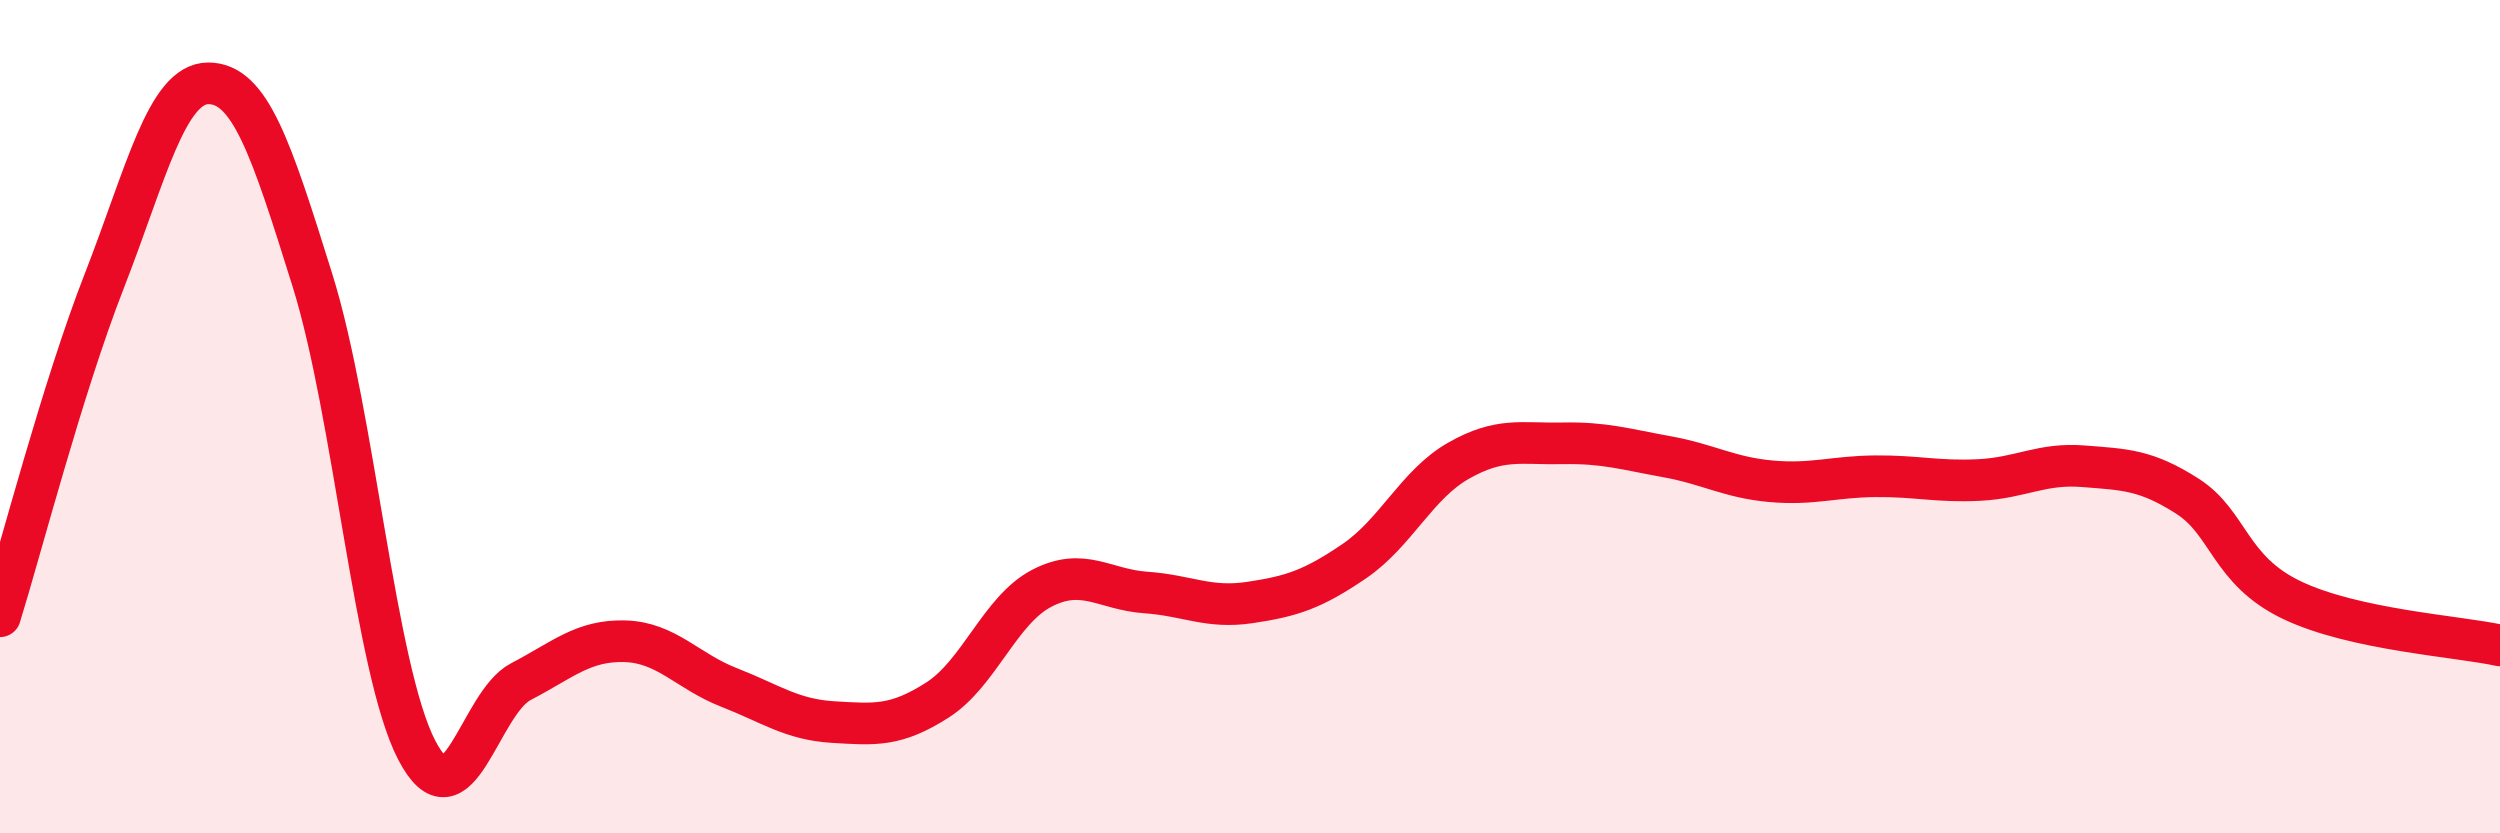
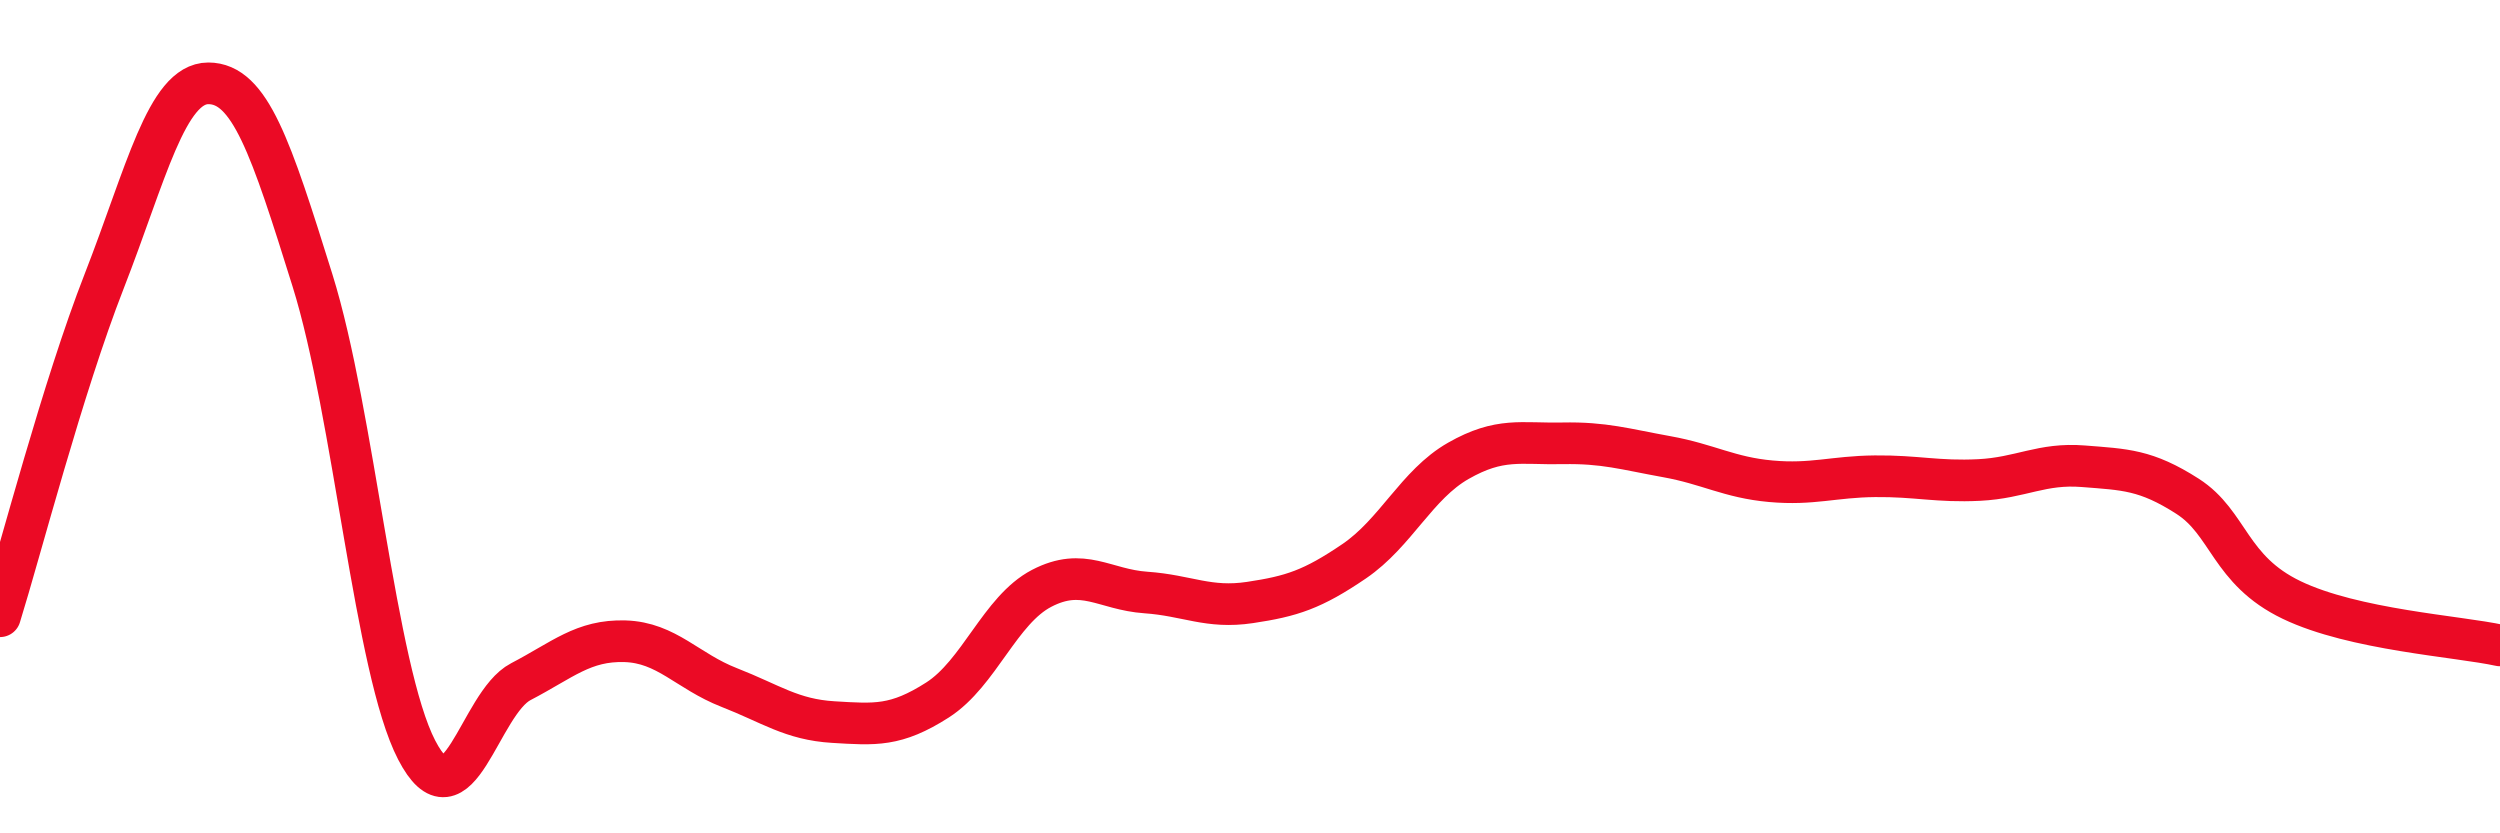
<svg xmlns="http://www.w3.org/2000/svg" width="60" height="20" viewBox="0 0 60 20">
-   <path d="M 0,14.79 C 0.5,13.18 1.5,9.31 2.5,6.75 C 3.5,4.19 4,2 5,2 C 6,2 6.5,3.53 7.5,6.73 C 8.5,9.93 9,16.07 10,18 C 11,19.93 11.5,16.88 12.5,16.36 C 13.5,15.84 14,15.36 15,15.39 C 16,15.42 16.5,16.11 17.5,16.5 C 18.5,16.89 19,17.27 20,17.33 C 21,17.39 21.5,17.44 22.5,16.8 C 23.5,16.16 24,14.64 25,14.12 C 26,13.6 26.5,14.15 27.5,14.22 C 28.5,14.29 29,14.61 30,14.46 C 31,14.31 31.5,14.15 32.5,13.47 C 33.5,12.79 34,11.63 35,11.06 C 36,10.49 36.5,10.66 37.5,10.64 C 38.5,10.62 39,10.78 40,10.96 C 41,11.14 41.5,11.46 42.5,11.55 C 43.5,11.64 44,11.44 45,11.43 C 46,11.42 46.5,11.57 47.5,11.52 C 48.5,11.47 49,11.11 50,11.19 C 51,11.27 51.5,11.27 52.5,11.91 C 53.5,12.55 53.5,13.68 55,14.4 C 56.5,15.12 59,15.27 60,15.49L60 20L0 20Z" fill="#EB0A25" opacity="0.1" stroke-linecap="round" stroke-linejoin="round" />
  <path d="M 0,14.79 C 0.5,13.18 1.5,9.31 2.5,6.75 C 3.5,4.19 4,2 5,2 C 6,2 6.5,3.53 7.5,6.73 C 8.5,9.93 9,16.07 10,18 C 11,19.93 11.5,16.88 12.5,16.36 C 13.5,15.84 14,15.36 15,15.39 C 16,15.42 16.5,16.11 17.5,16.5 C 18.5,16.89 19,17.27 20,17.33 C 21,17.39 21.5,17.44 22.5,16.8 C 23.5,16.16 24,14.64 25,14.12 C 26,13.6 26.5,14.15 27.5,14.22 C 28.5,14.29 29,14.61 30,14.46 C 31,14.31 31.5,14.15 32.5,13.47 C 33.5,12.79 34,11.63 35,11.06 C 36,10.49 36.5,10.66 37.5,10.64 C 38.5,10.62 39,10.78 40,10.96 C 41,11.14 41.5,11.46 42.5,11.55 C 43.5,11.64 44,11.44 45,11.43 C 46,11.42 46.5,11.57 47.5,11.52 C 48.5,11.47 49,11.11 50,11.19 C 51,11.27 51.5,11.27 52.5,11.91 C 53.5,12.55 53.5,13.68 55,14.4 C 56.5,15.12 59,15.27 60,15.49" stroke="#EB0A25" stroke-width="1" fill="none" stroke-linecap="round" stroke-linejoin="round" />
</svg>